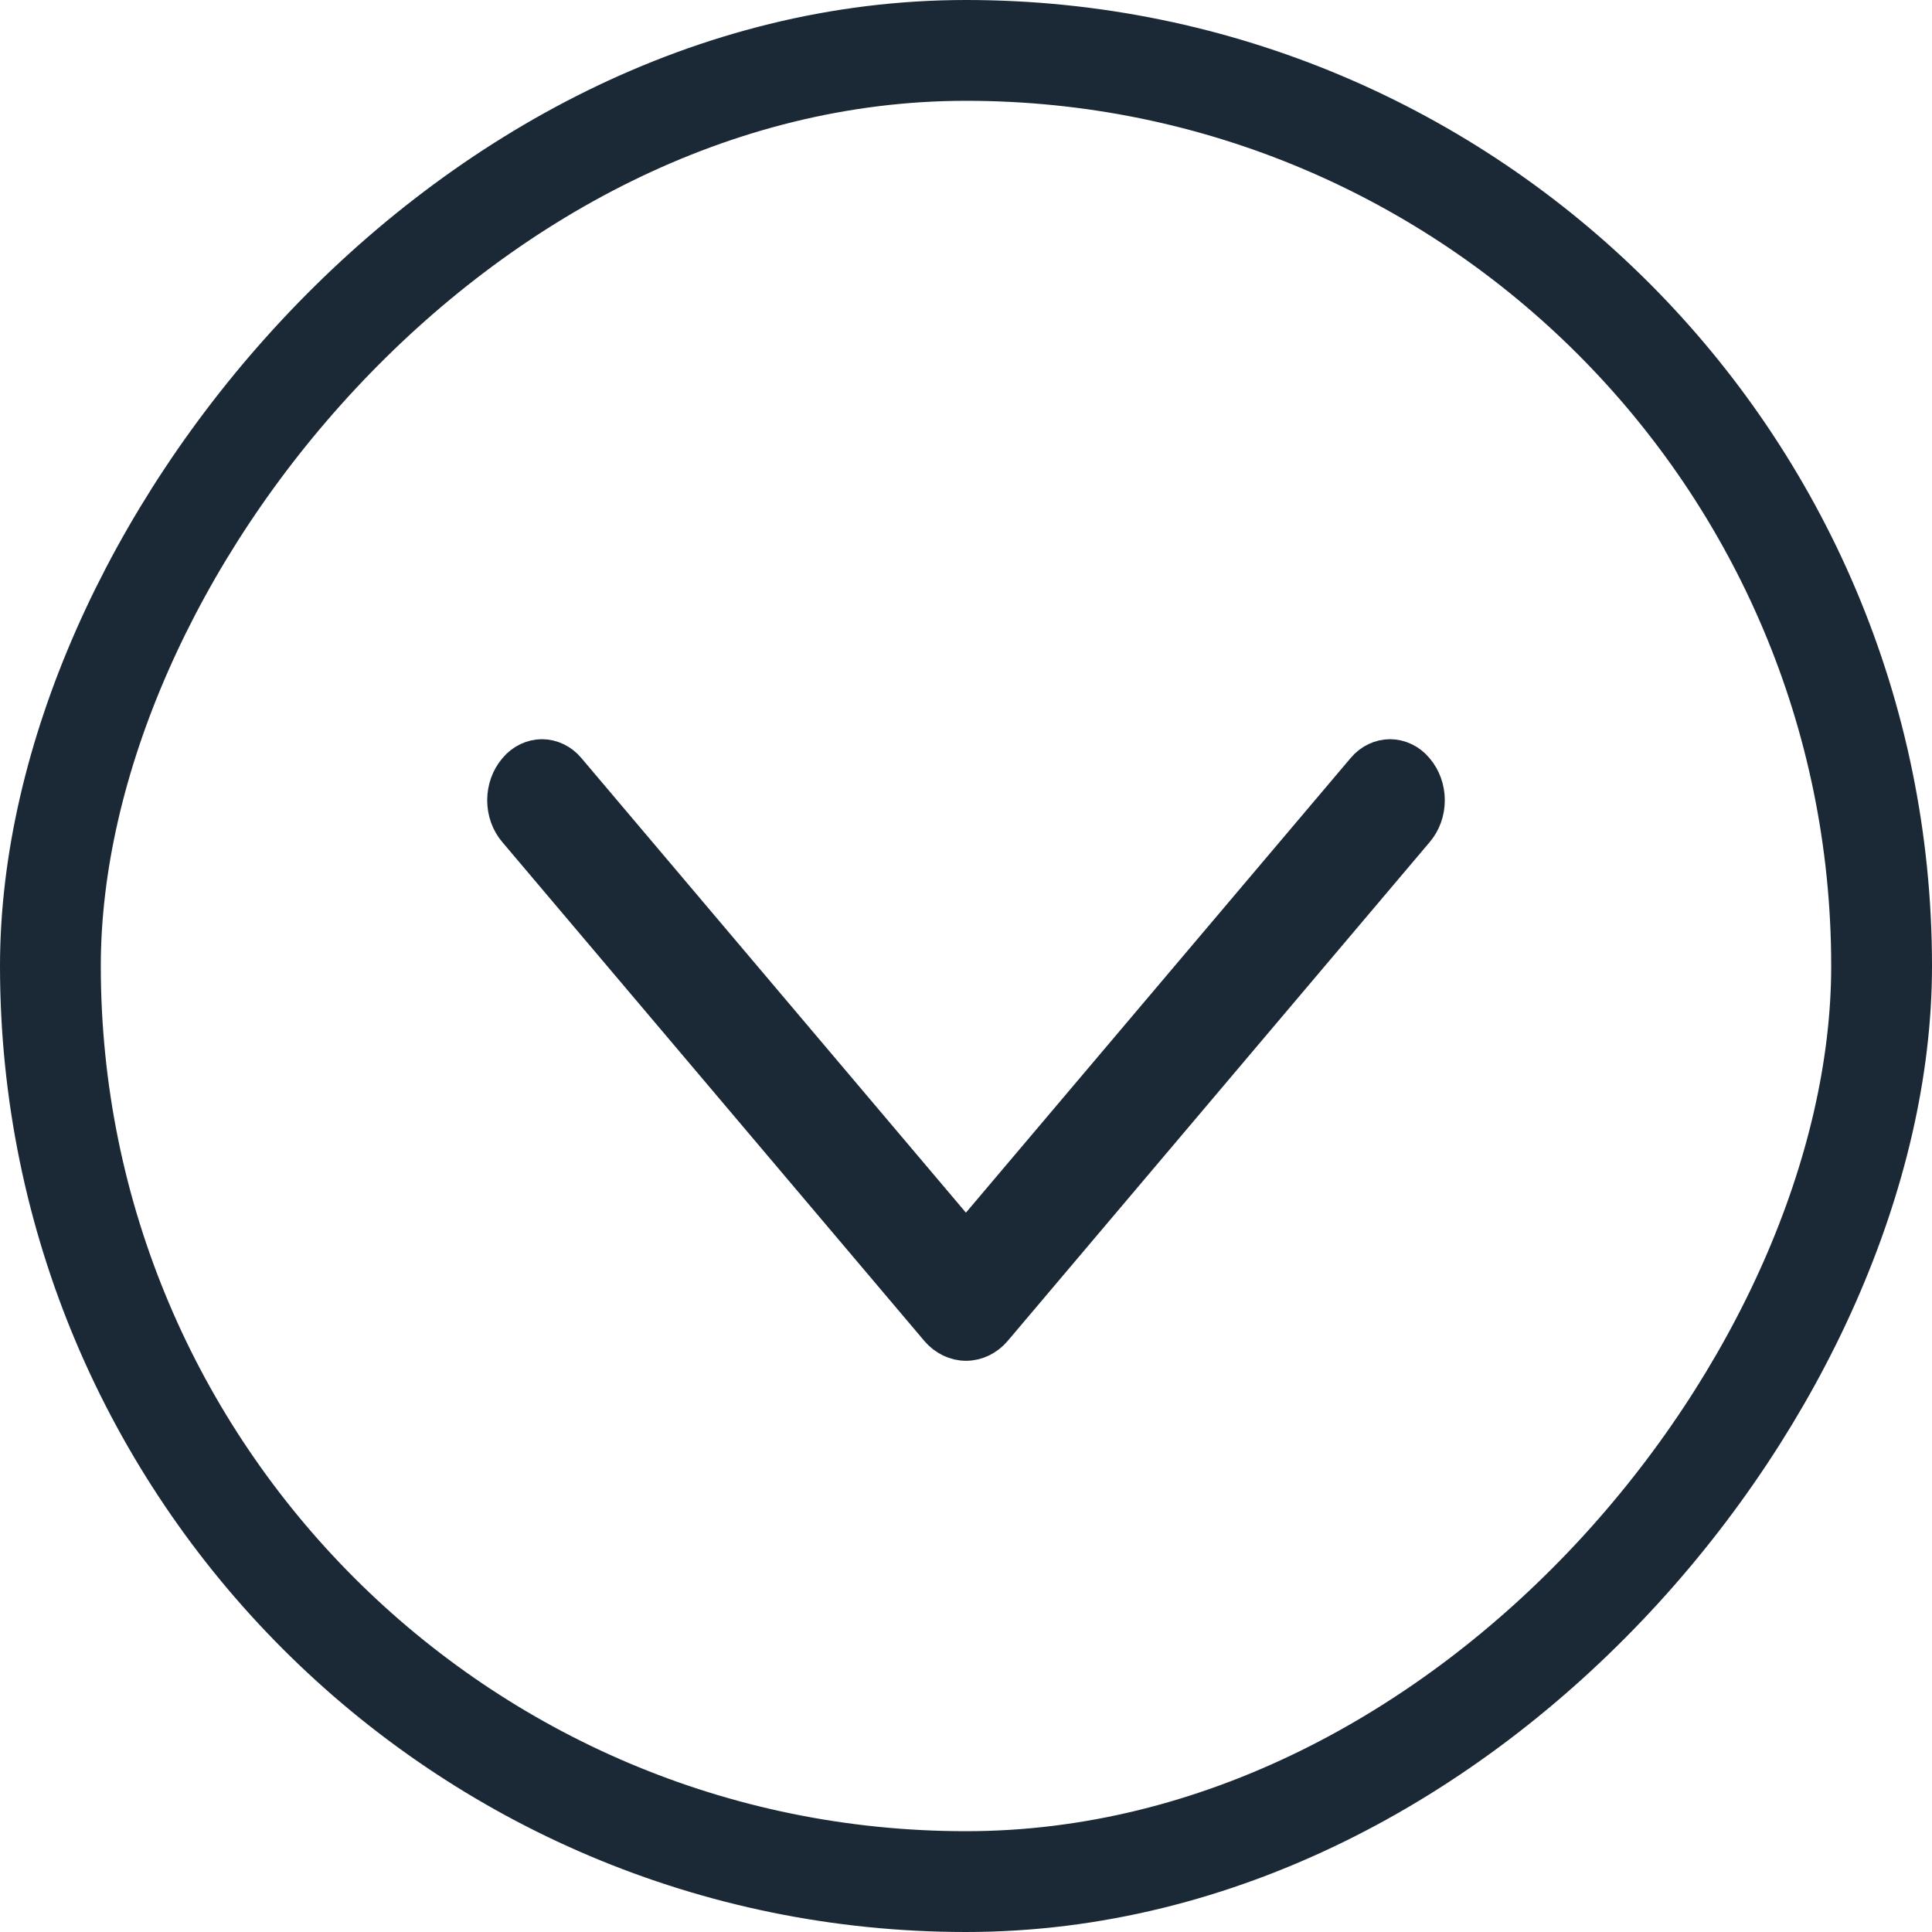
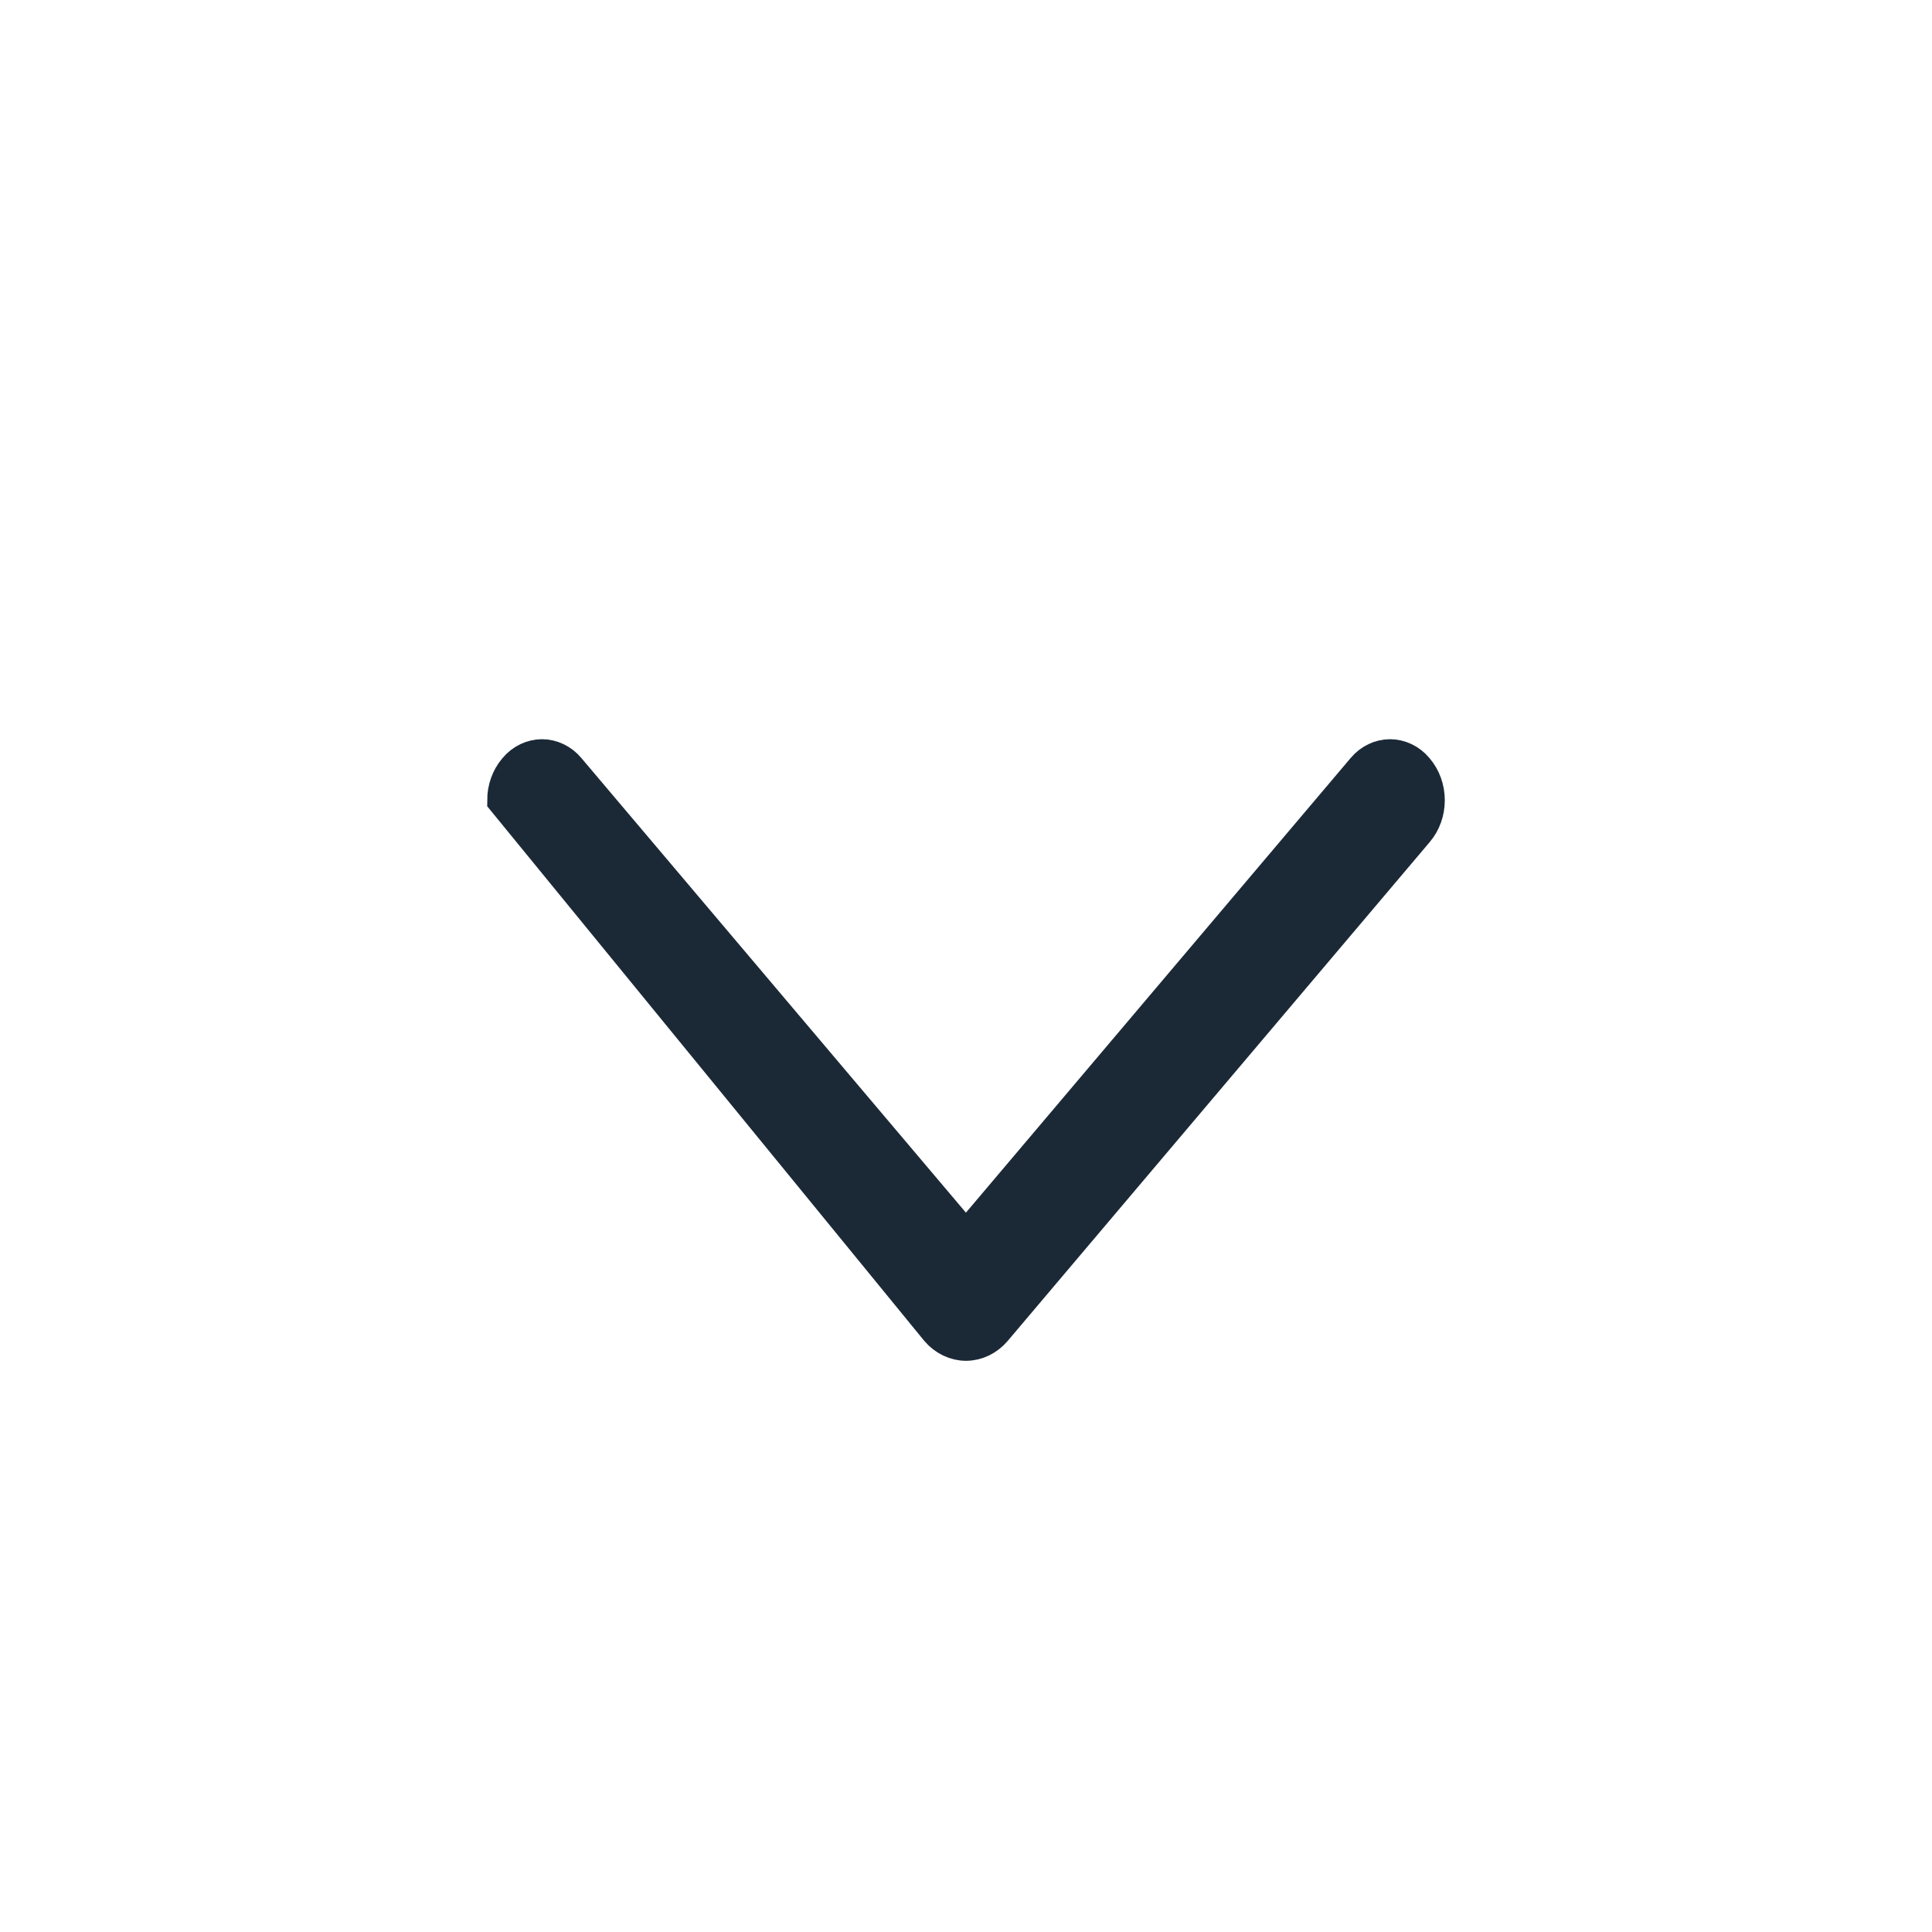
<svg xmlns="http://www.w3.org/2000/svg" width="23" height="23" viewBox="0 0 23 23" fill="none">
-   <rect x="-0.6" y="0.6" width="21.8" height="21.8" rx="10.9" transform="matrix(-1 -8.74228e-08 -8.74228e-08 1 21.8 -5.24537e-08)" stroke="#1B2937" stroke-width="1.2" />
-   <path d="M11.843 15.835L16.869 9.894C16.953 9.795 17 9.664 17 9.527C17 9.39 16.953 9.258 16.869 9.159L16.864 9.153C16.823 9.104 16.774 9.066 16.72 9.04C16.665 9.014 16.607 9 16.548 9C16.489 9 16.43 9.014 16.376 9.04C16.322 9.066 16.273 9.104 16.232 9.153L11.499 14.746L6.768 9.153C6.727 9.104 6.678 9.066 6.624 9.04C6.57 9.014 6.511 9 6.452 9C6.393 9 6.335 9.014 6.28 9.04C6.226 9.066 6.177 9.104 6.136 9.153L6.131 9.159C6.047 9.258 6 9.39 6 9.527C6 9.664 6.047 9.795 6.131 9.894L11.157 15.835C11.201 15.887 11.255 15.928 11.314 15.957C11.373 15.985 11.436 16 11.5 16C11.564 16 11.627 15.985 11.686 15.957C11.745 15.928 11.799 15.887 11.843 15.835Z" fill="#1B2937" stroke="#1B2937" stroke-width="0.4" />
+   <path d="M11.843 15.835L16.869 9.894C16.953 9.795 17 9.664 17 9.527C17 9.39 16.953 9.258 16.869 9.159L16.864 9.153C16.823 9.104 16.774 9.066 16.72 9.04C16.665 9.014 16.607 9 16.548 9C16.489 9 16.43 9.014 16.376 9.04C16.322 9.066 16.273 9.104 16.232 9.153L11.499 14.746L6.768 9.153C6.727 9.104 6.678 9.066 6.624 9.04C6.57 9.014 6.511 9 6.452 9C6.393 9 6.335 9.014 6.28 9.04C6.226 9.066 6.177 9.104 6.136 9.153L6.131 9.159C6.047 9.258 6 9.39 6 9.527L11.157 15.835C11.201 15.887 11.255 15.928 11.314 15.957C11.373 15.985 11.436 16 11.5 16C11.564 16 11.627 15.985 11.686 15.957C11.745 15.928 11.799 15.887 11.843 15.835Z" fill="#1B2937" stroke="#1B2937" stroke-width="0.4" />
</svg>